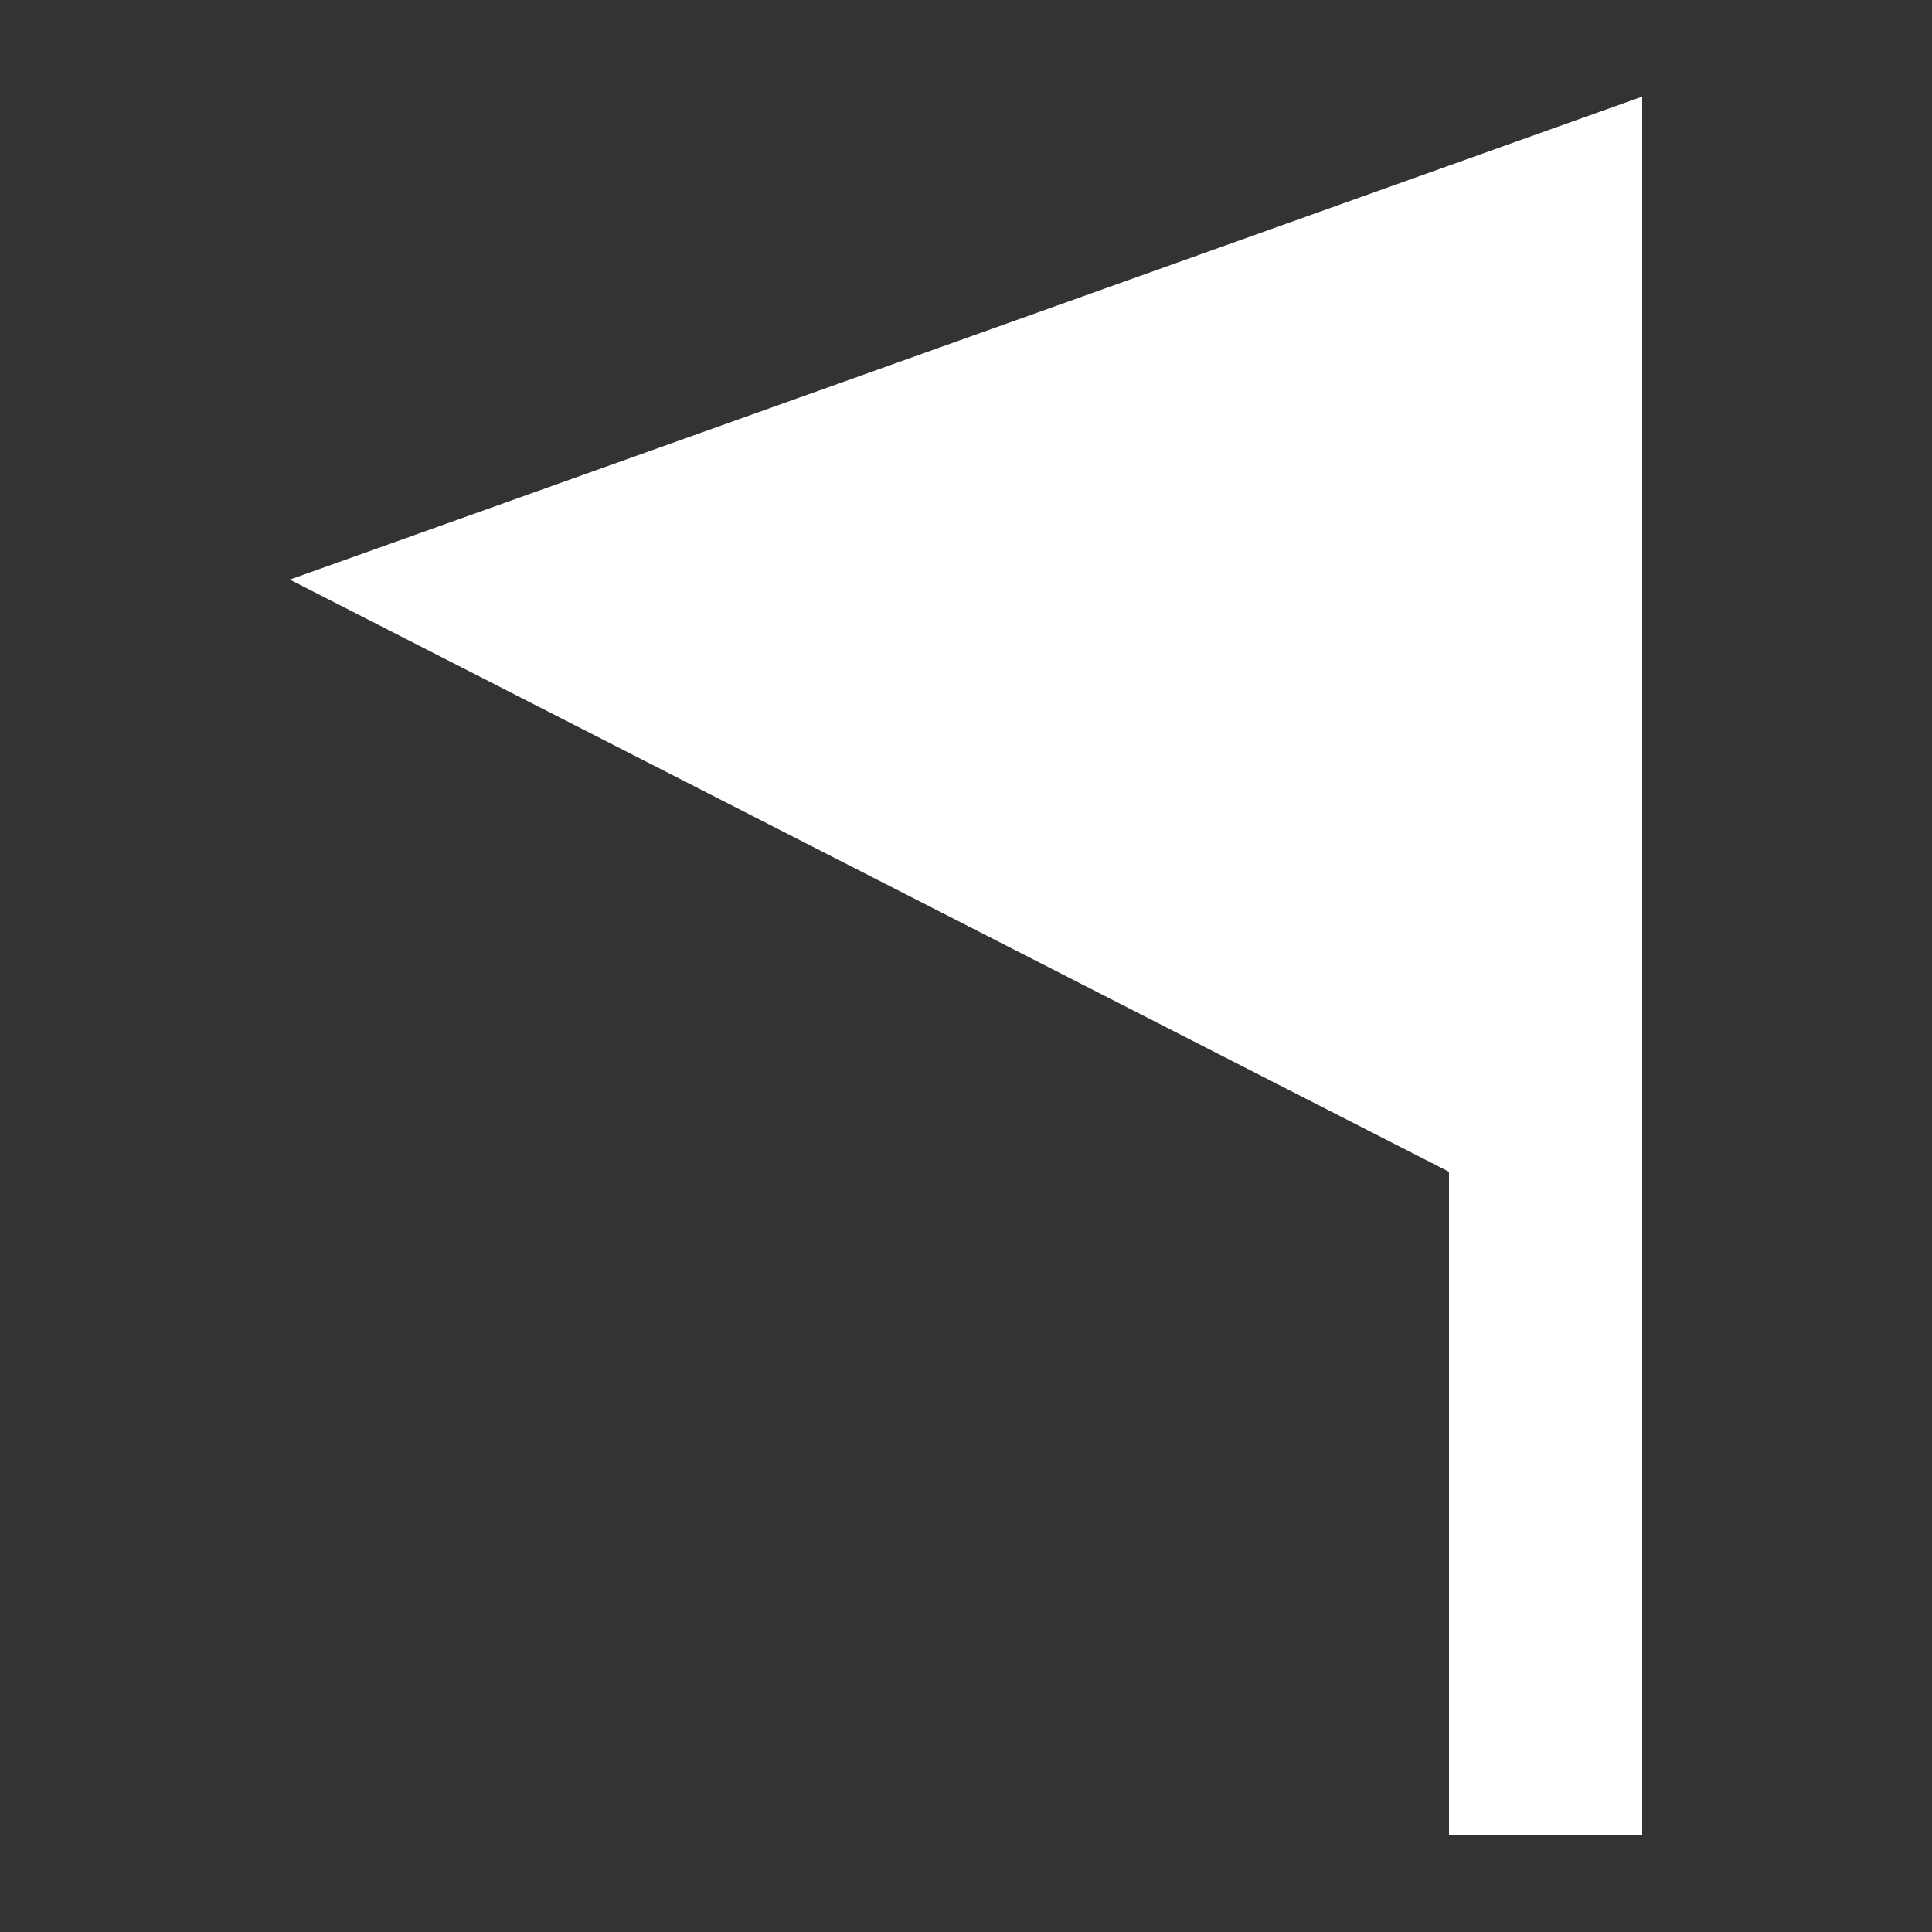
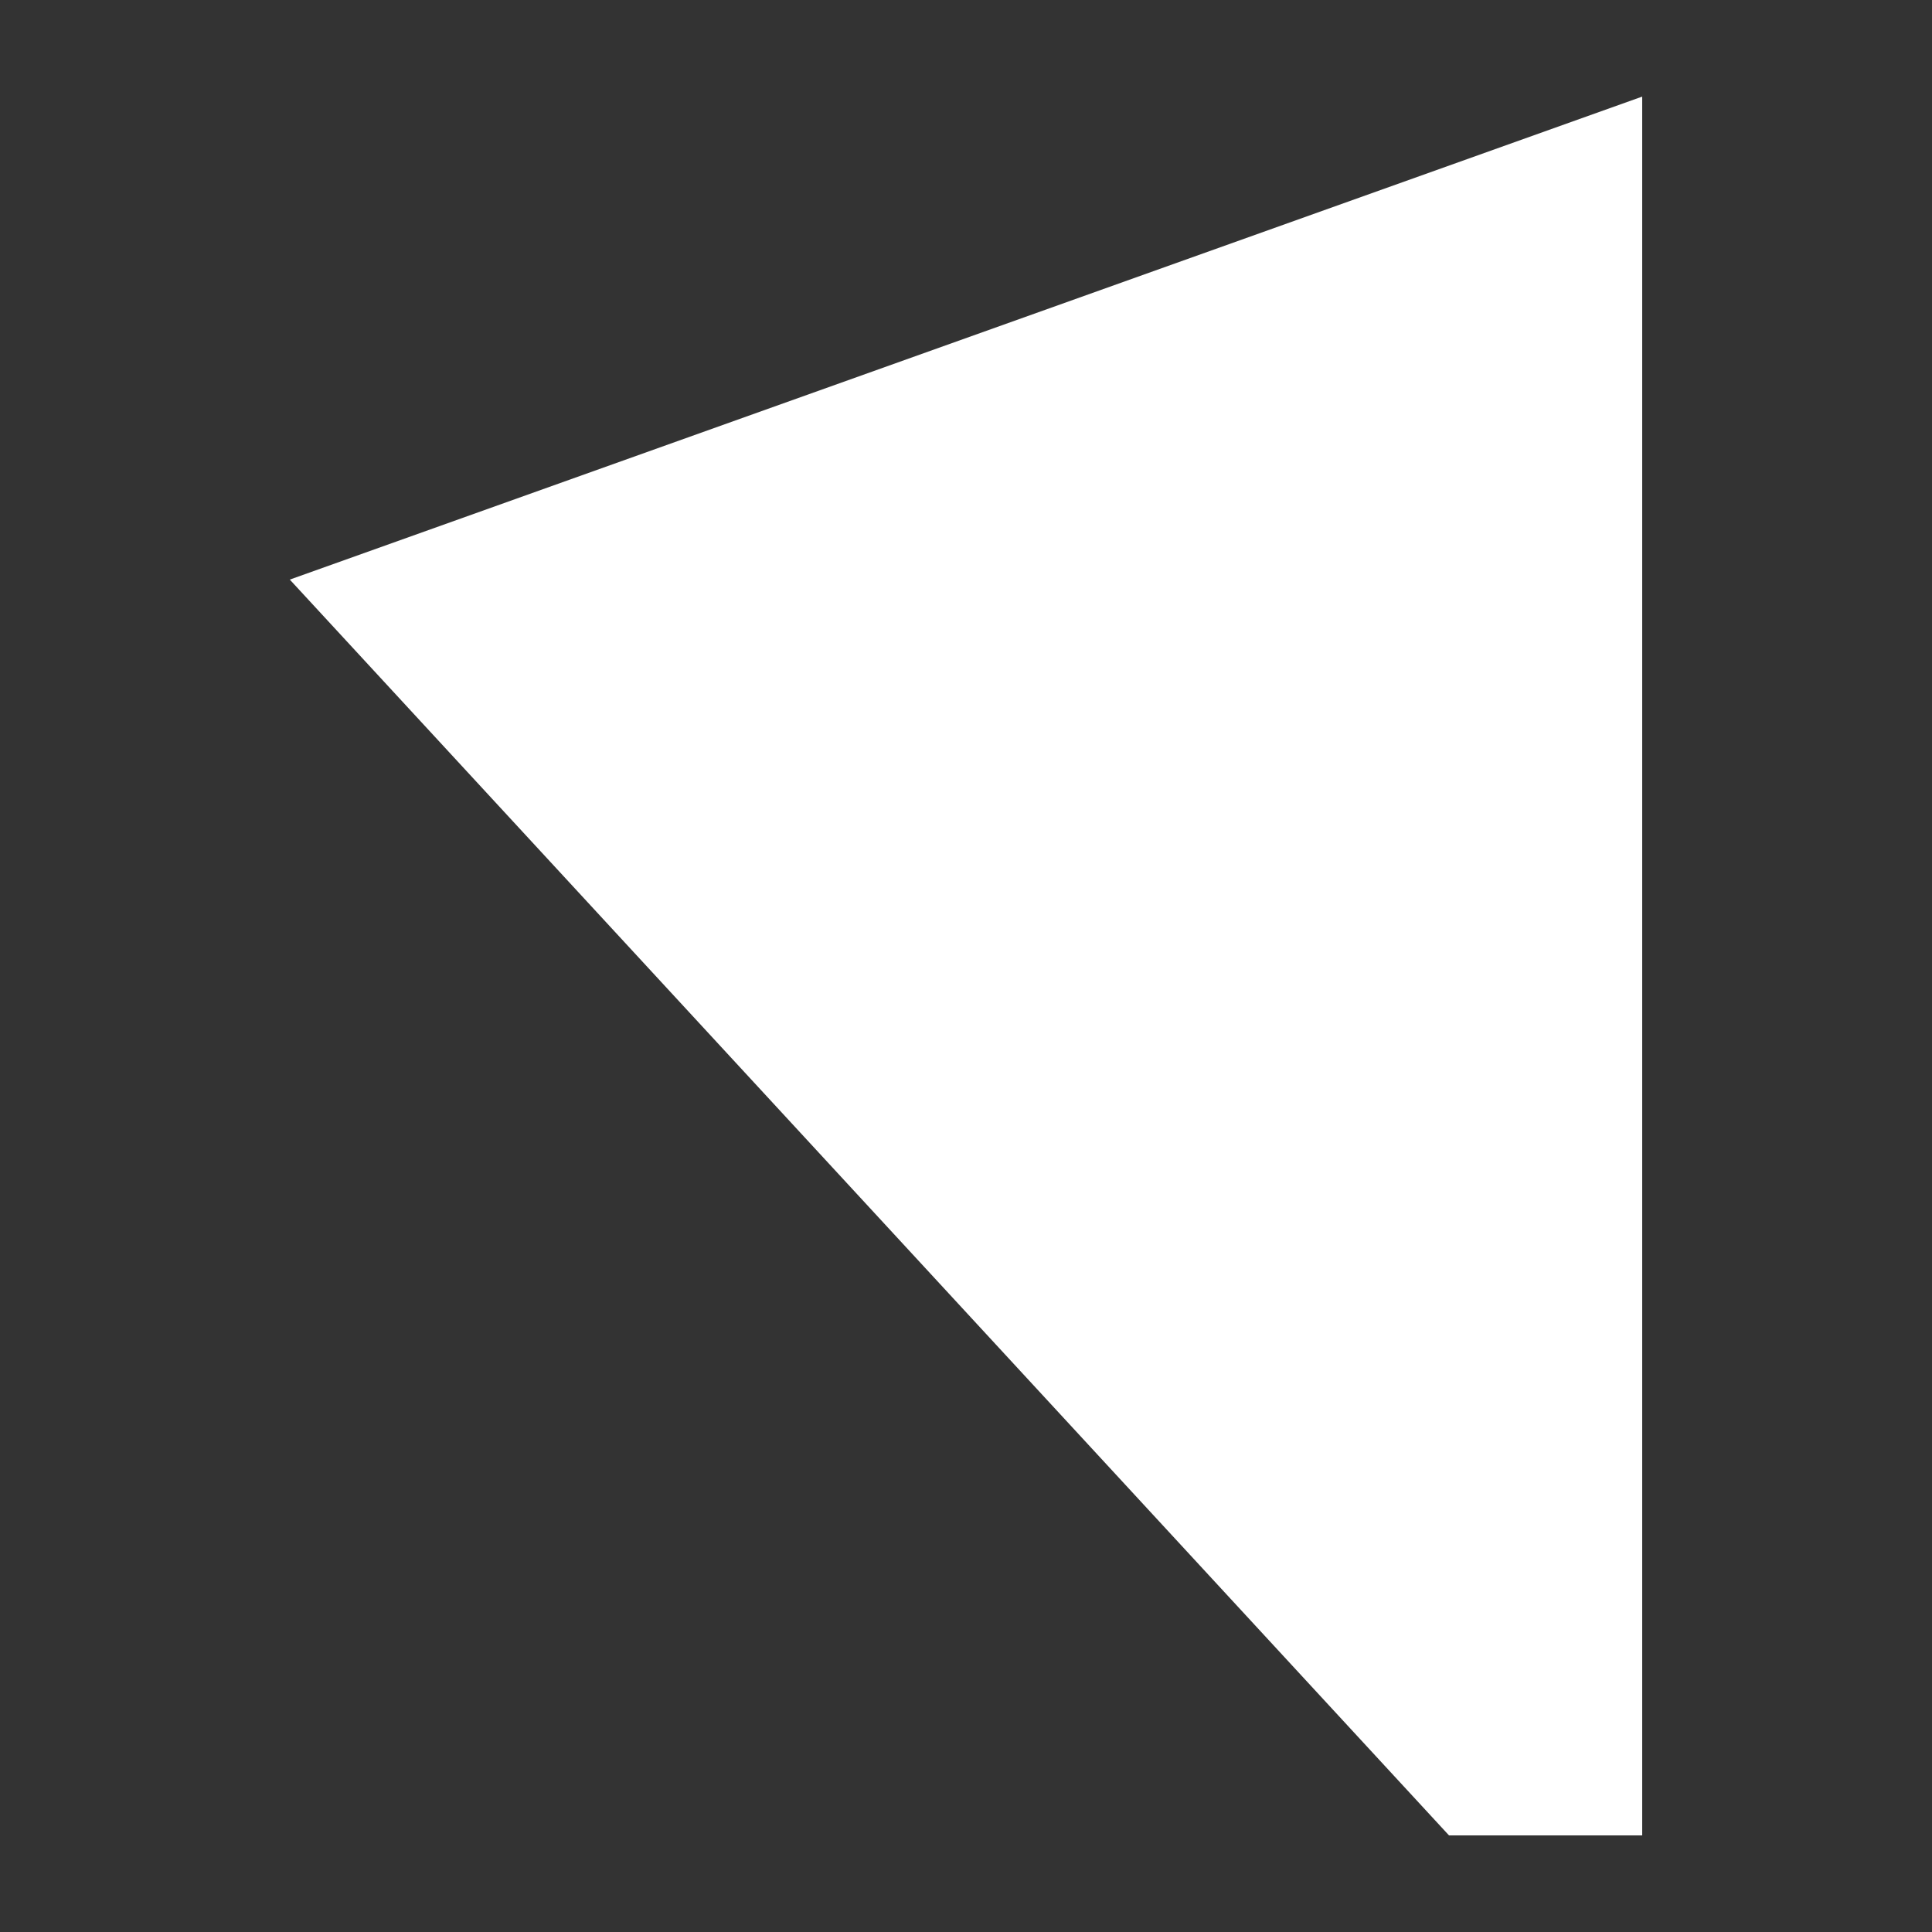
<svg xmlns="http://www.w3.org/2000/svg" width="20" height="20" viewBox="0 0 20 20">
  <rect x="0" y="0" width="20" height="20" fill="#333333" stroke="none" />
  <title>
		flag
	</title>
-   <path fill="#fff" d="m3 6 14-5v18h-2v-6.87z" />
+   <path fill="#fff" d="m3 6 14-5v18h-2z" />
</svg>